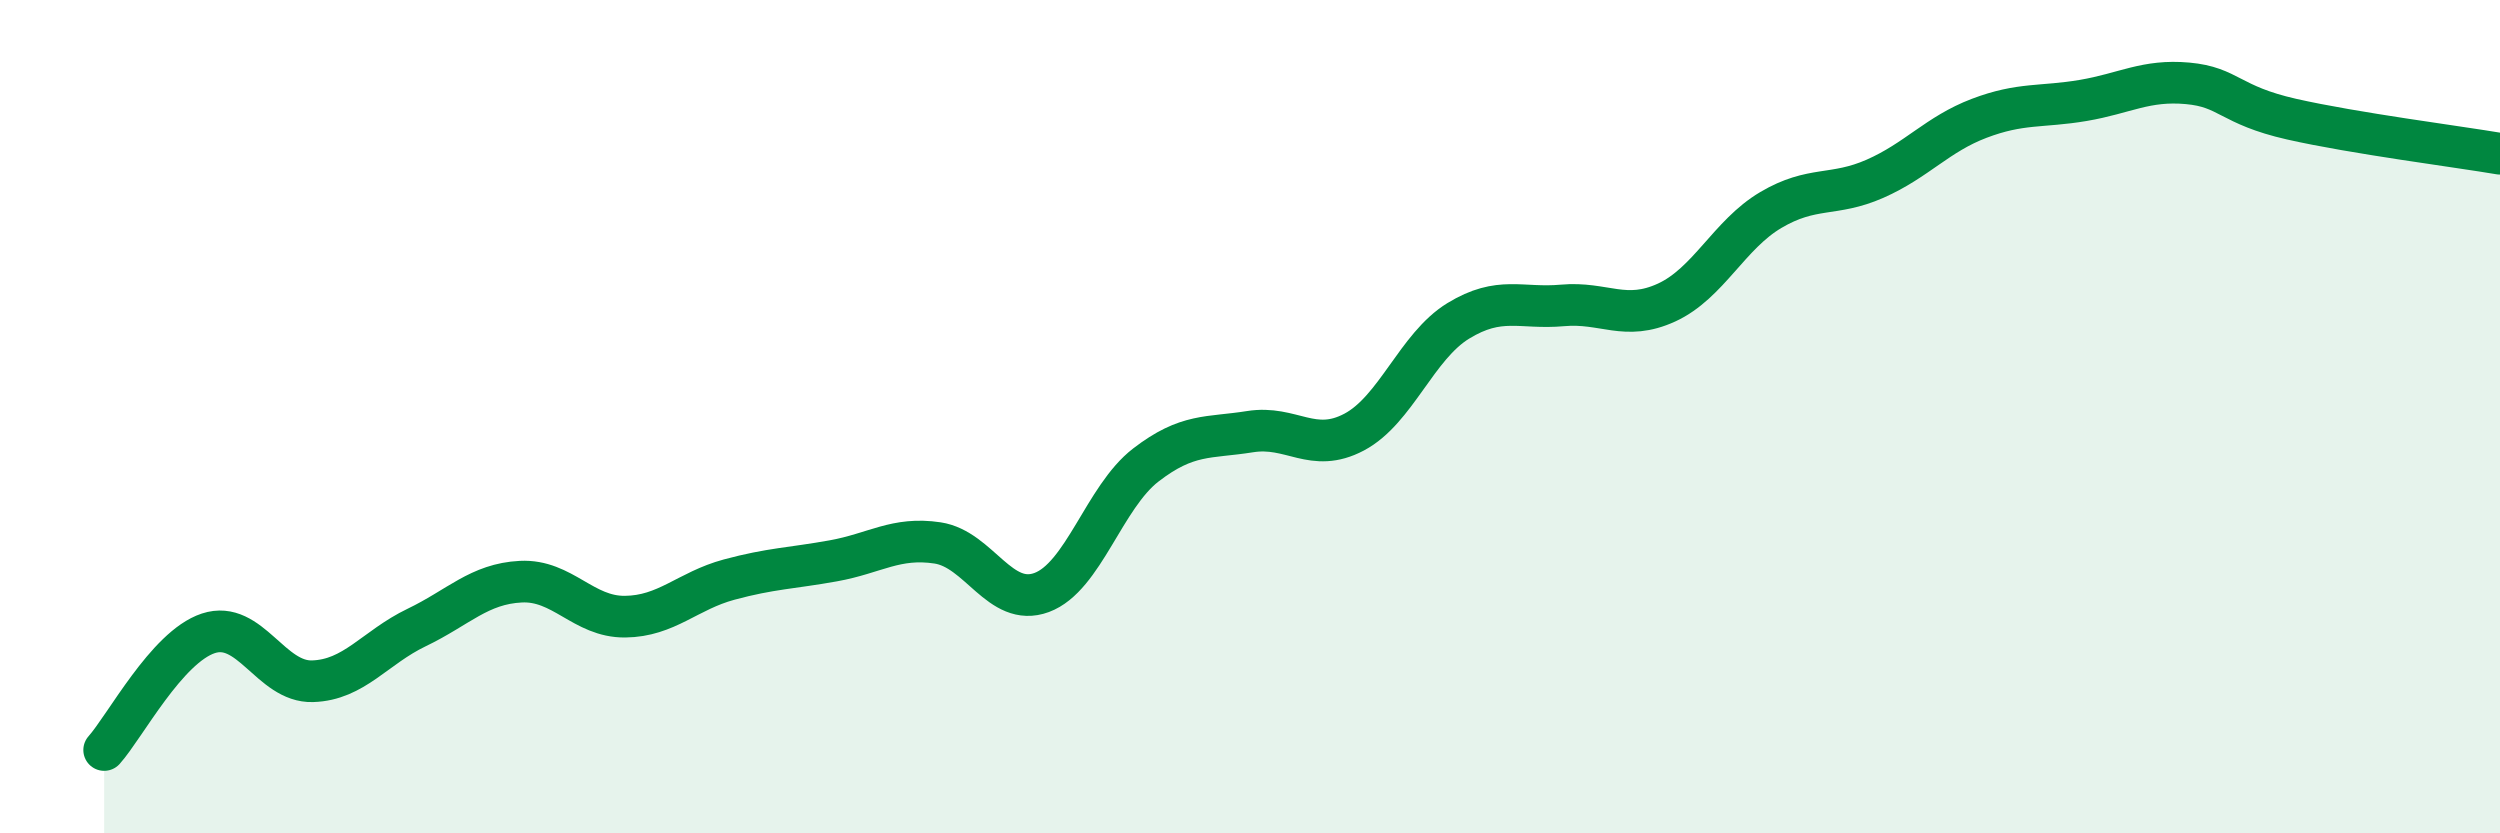
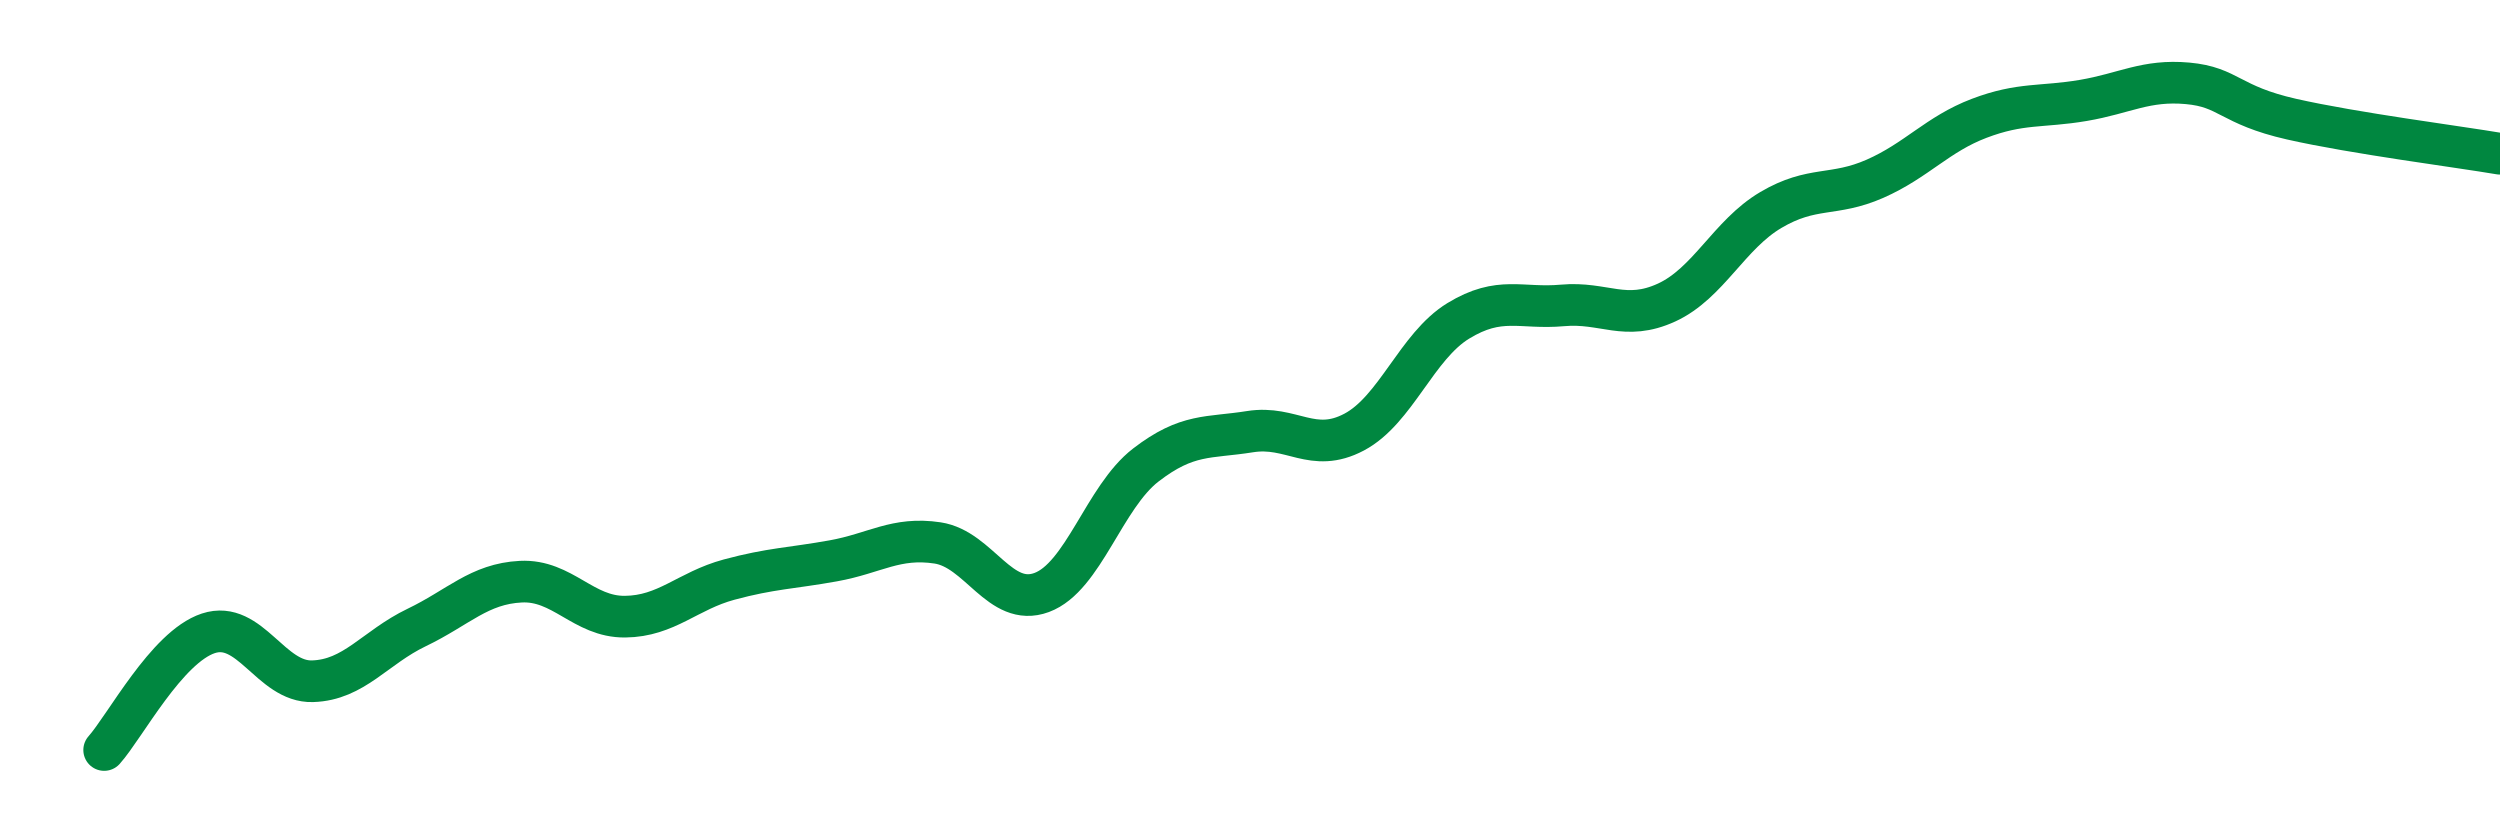
<svg xmlns="http://www.w3.org/2000/svg" width="60" height="20" viewBox="0 0 60 20">
-   <path d="M 2.5,18 C 3,17.44 4,15.53 5,15.2 C 6,14.87 6.5,16.38 7.5,16.35 C 8.5,16.32 9,15.54 10,15.06 C 11,14.58 11.5,14.01 12.5,13.96 C 13.5,13.91 14,14.81 15,14.8 C 16,14.79 16.5,14.18 17.5,13.91 C 18.5,13.64 19,13.64 20,13.46 C 21,13.28 21.5,12.88 22.5,13.03 C 23.5,13.18 24,14.59 25,14.22 C 26,13.85 26.5,11.93 27.5,11.16 C 28.5,10.39 29,10.52 30,10.36 C 31,10.2 31.5,10.9 32.5,10.37 C 33.5,9.84 34,8.31 35,7.7 C 36,7.09 36.5,7.42 37.5,7.33 C 38.5,7.24 39,7.72 40,7.26 C 41,6.8 41.5,5.63 42.5,5.04 C 43.5,4.45 44,4.73 45,4.29 C 46,3.85 46.5,3.22 47.5,2.84 C 48.5,2.46 49,2.58 50,2.41 C 51,2.24 51.5,1.91 52.5,2 C 53.5,2.09 53.5,2.52 55,2.86 C 56.5,3.2 59,3.52 60,3.69L60 20L2.5 20Z" fill="#008740" opacity="0.1" stroke-linecap="round" stroke-linejoin="round" />
  <path d="M 2.5,18 C 3,17.44 4,15.53 5,15.2 C 6,14.87 6.5,16.38 7.5,16.35 C 8.5,16.32 9,15.54 10,15.06 C 11,14.58 11.5,14.01 12.5,13.96 C 13.5,13.91 14,14.81 15,14.8 C 16,14.79 16.5,14.18 17.5,13.91 C 18.5,13.64 19,13.64 20,13.46 C 21,13.28 21.5,12.88 22.5,13.03 C 23.5,13.18 24,14.59 25,14.22 C 26,13.85 26.5,11.93 27.5,11.16 C 28.5,10.39 29,10.52 30,10.36 C 31,10.2 31.5,10.9 32.5,10.37 C 33.5,9.84 34,8.31 35,7.7 C 36,7.09 36.5,7.42 37.5,7.33 C 38.5,7.24 39,7.72 40,7.26 C 41,6.8 41.5,5.63 42.5,5.04 C 43.5,4.45 44,4.73 45,4.29 C 46,3.85 46.5,3.22 47.5,2.84 C 48.5,2.46 49,2.58 50,2.41 C 51,2.24 51.5,1.91 52.5,2 C 53.5,2.09 53.5,2.52 55,2.86 C 56.5,3.2 59,3.52 60,3.69" stroke="#008740" stroke-width="1" fill="none" stroke-linecap="round" stroke-linejoin="round" />
</svg>